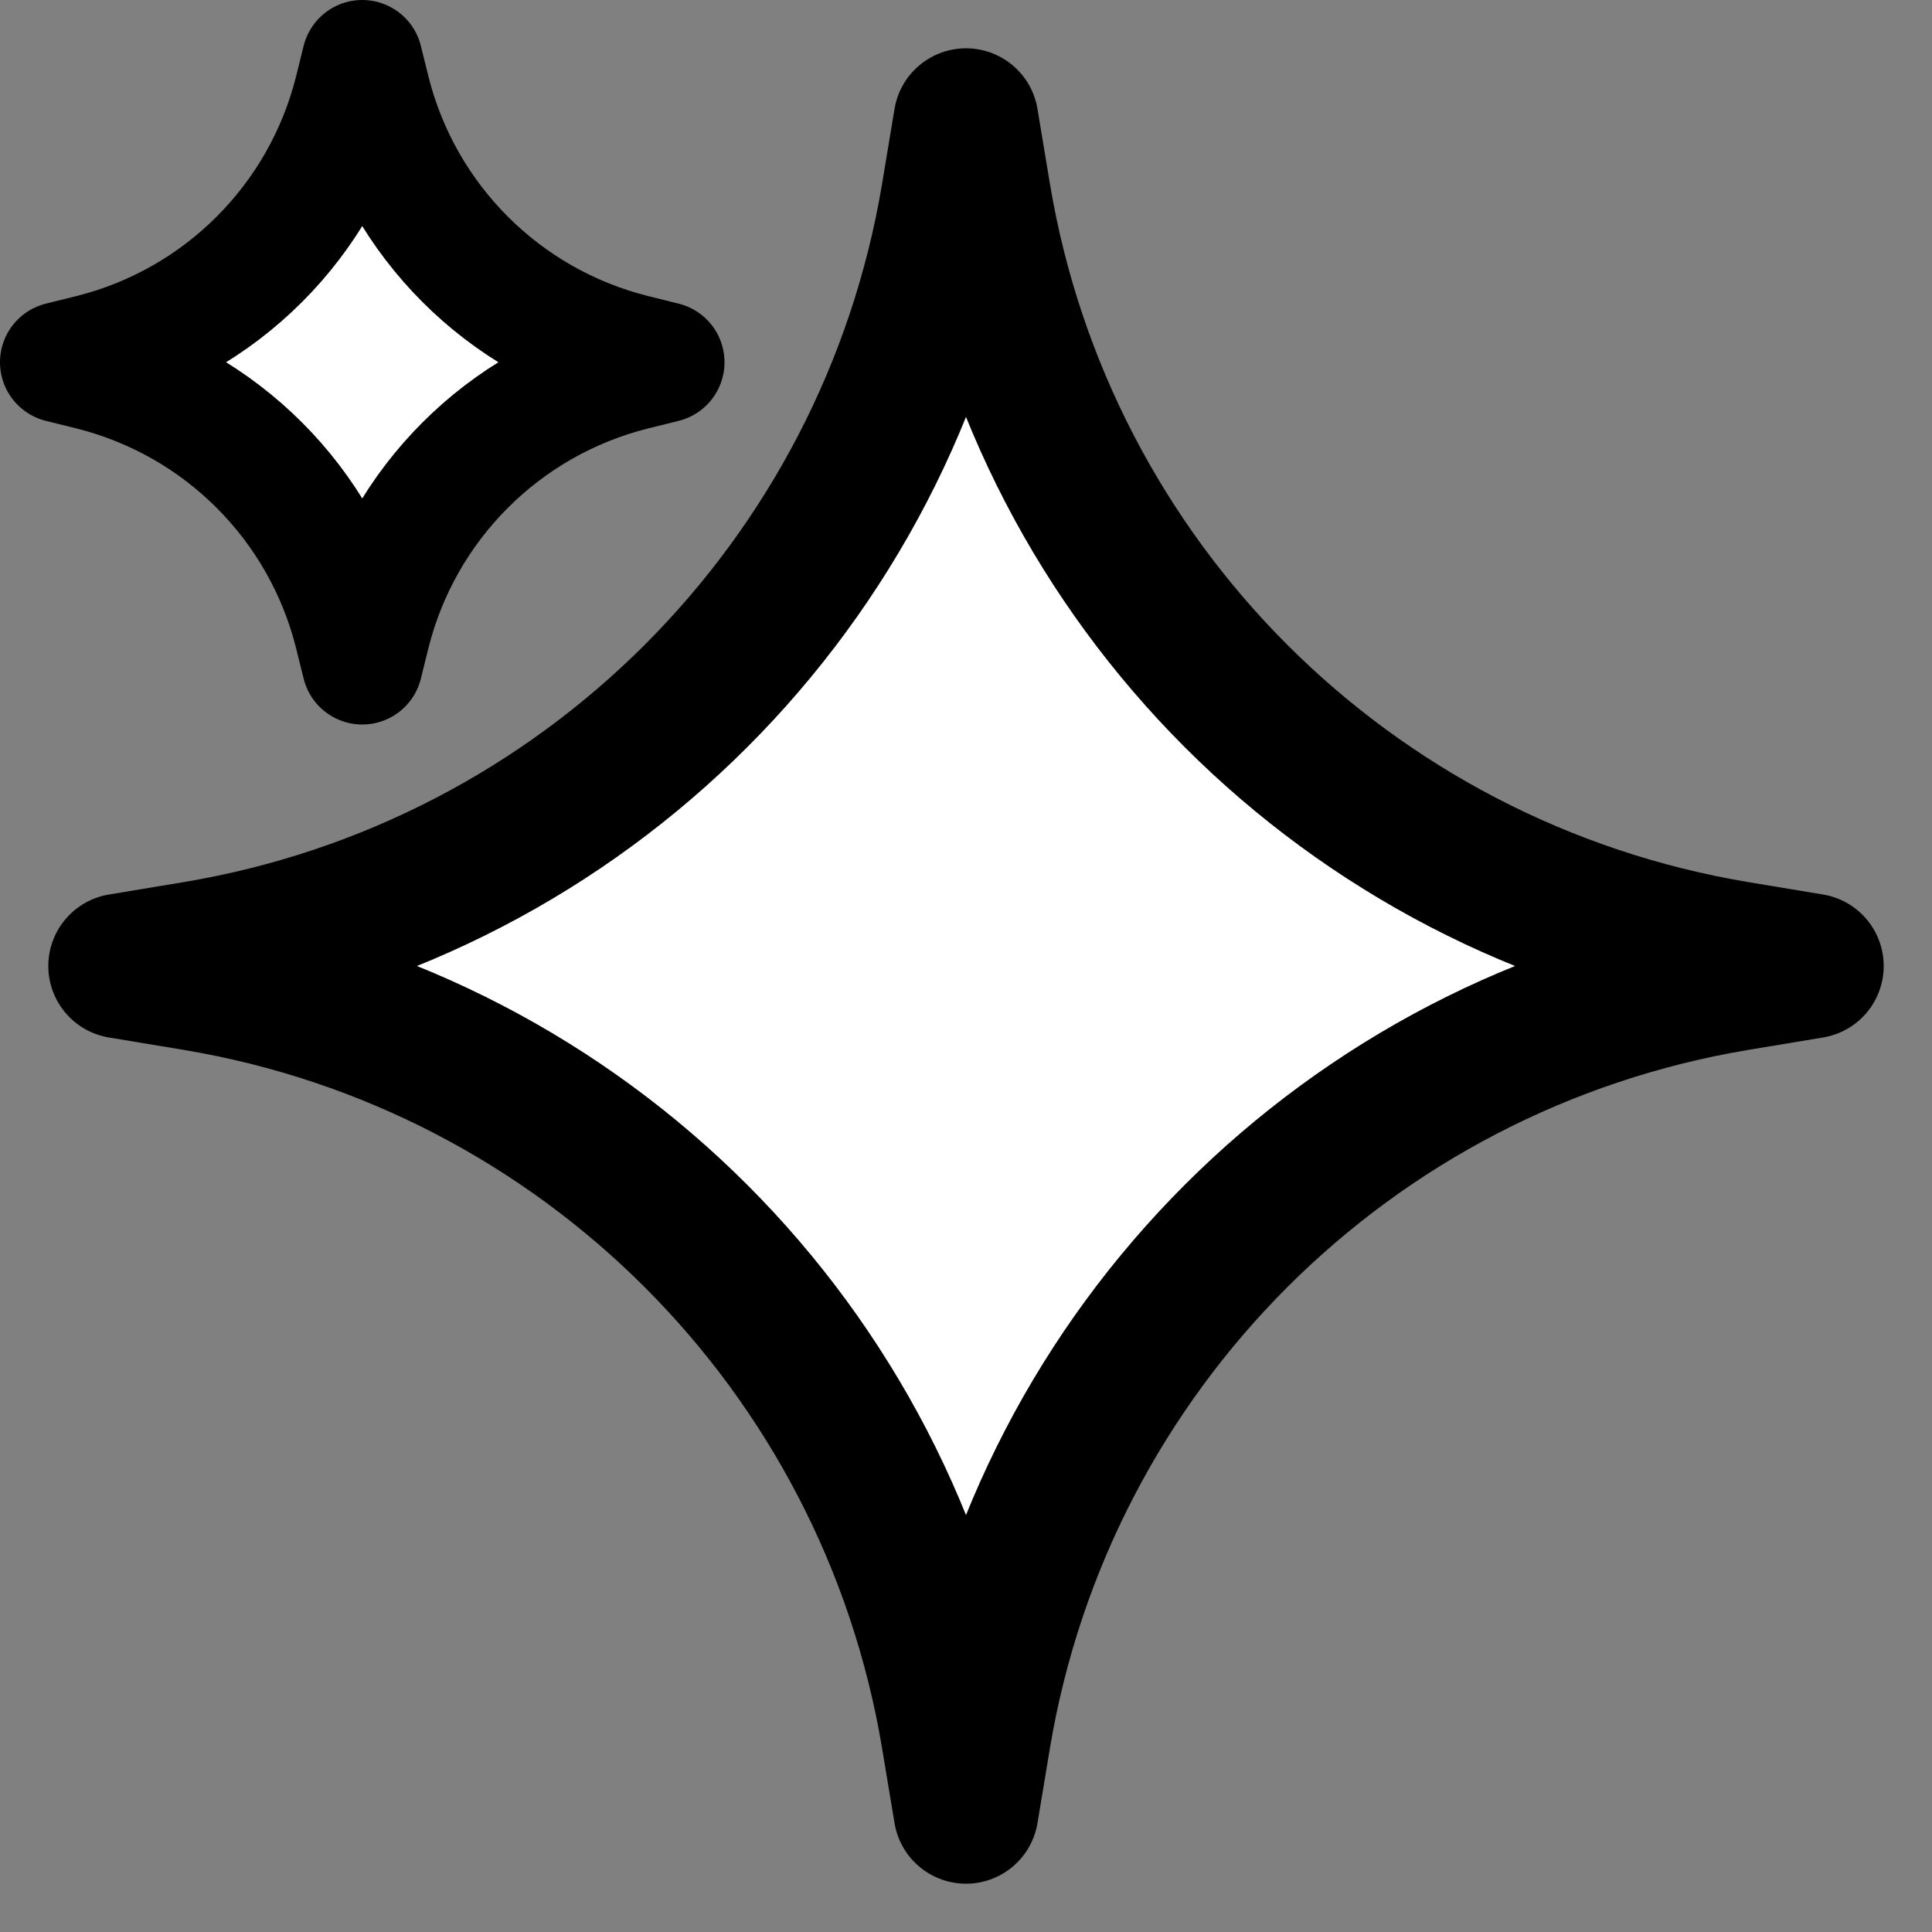
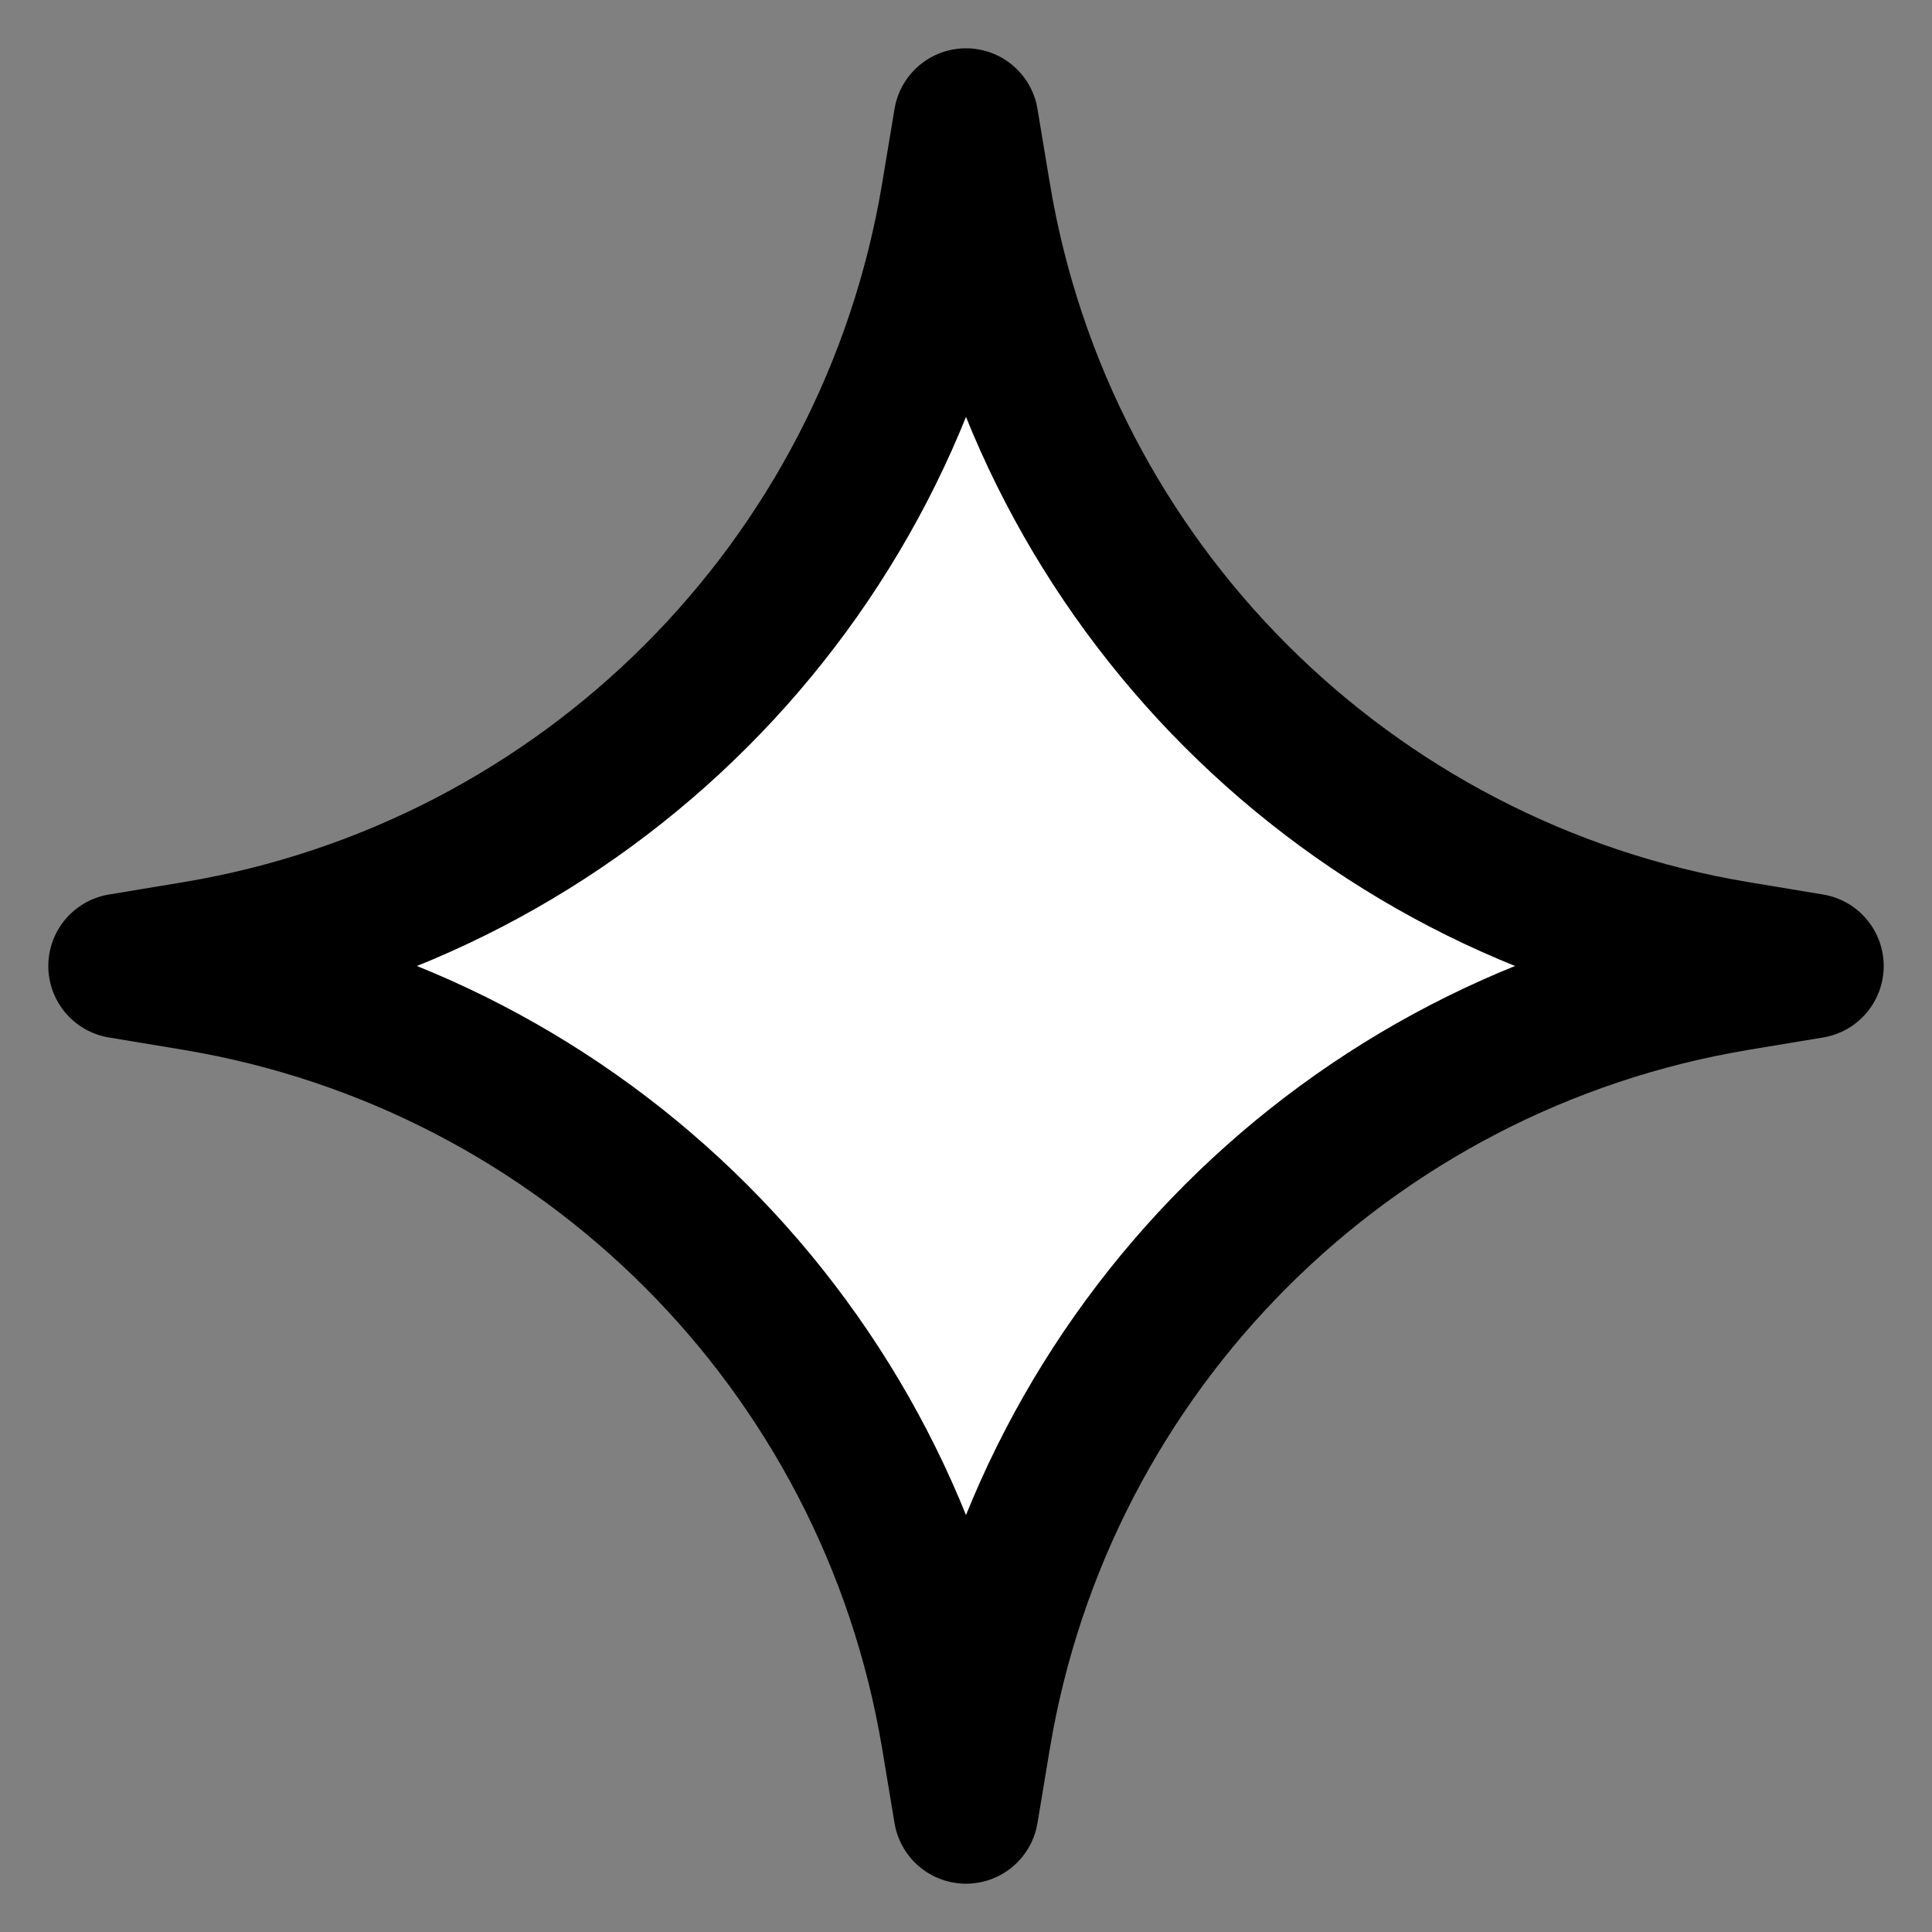
<svg xmlns="http://www.w3.org/2000/svg" width="16" height="16" viewBox="0 0 16 16" fill="none">
  <rect x="0" y="0" width="16" height="16" fill="#808080" stroke="none" />
  <path d="M8.103 14.38L8 15L7.897 14.38C7.36 11.162 4.838 8.64 1.62 8.103L1 8L1.62 7.897C4.838 7.36 7.36 4.838 7.897 1.62L8 1L8.103 1.62C8.64 4.838 11.162 7.36 14.38 7.897L15 8L14.38 8.103C11.162 8.64 8.64 11.162 8.103 14.38Z" fill="white" stroke="black" stroke-width="1.2" stroke-linecap="round" stroke-linejoin="round" />
-   <path d="M3.063 5.246L3 5.5L2.937 5.246C2.668 4.171 1.829 3.332 0.754 3.063L0.5 3L0.754 2.937C1.829 2.668 2.668 1.829 2.937 0.754L3 0.5L3.063 0.754C3.332 1.829 4.171 2.668 5.246 2.937L5.5 3L5.246 3.063C4.171 3.332 3.332 4.171 3.063 5.246Z" fill="white" stroke="black" stroke-linecap="round" stroke-linejoin="round" />
</svg>